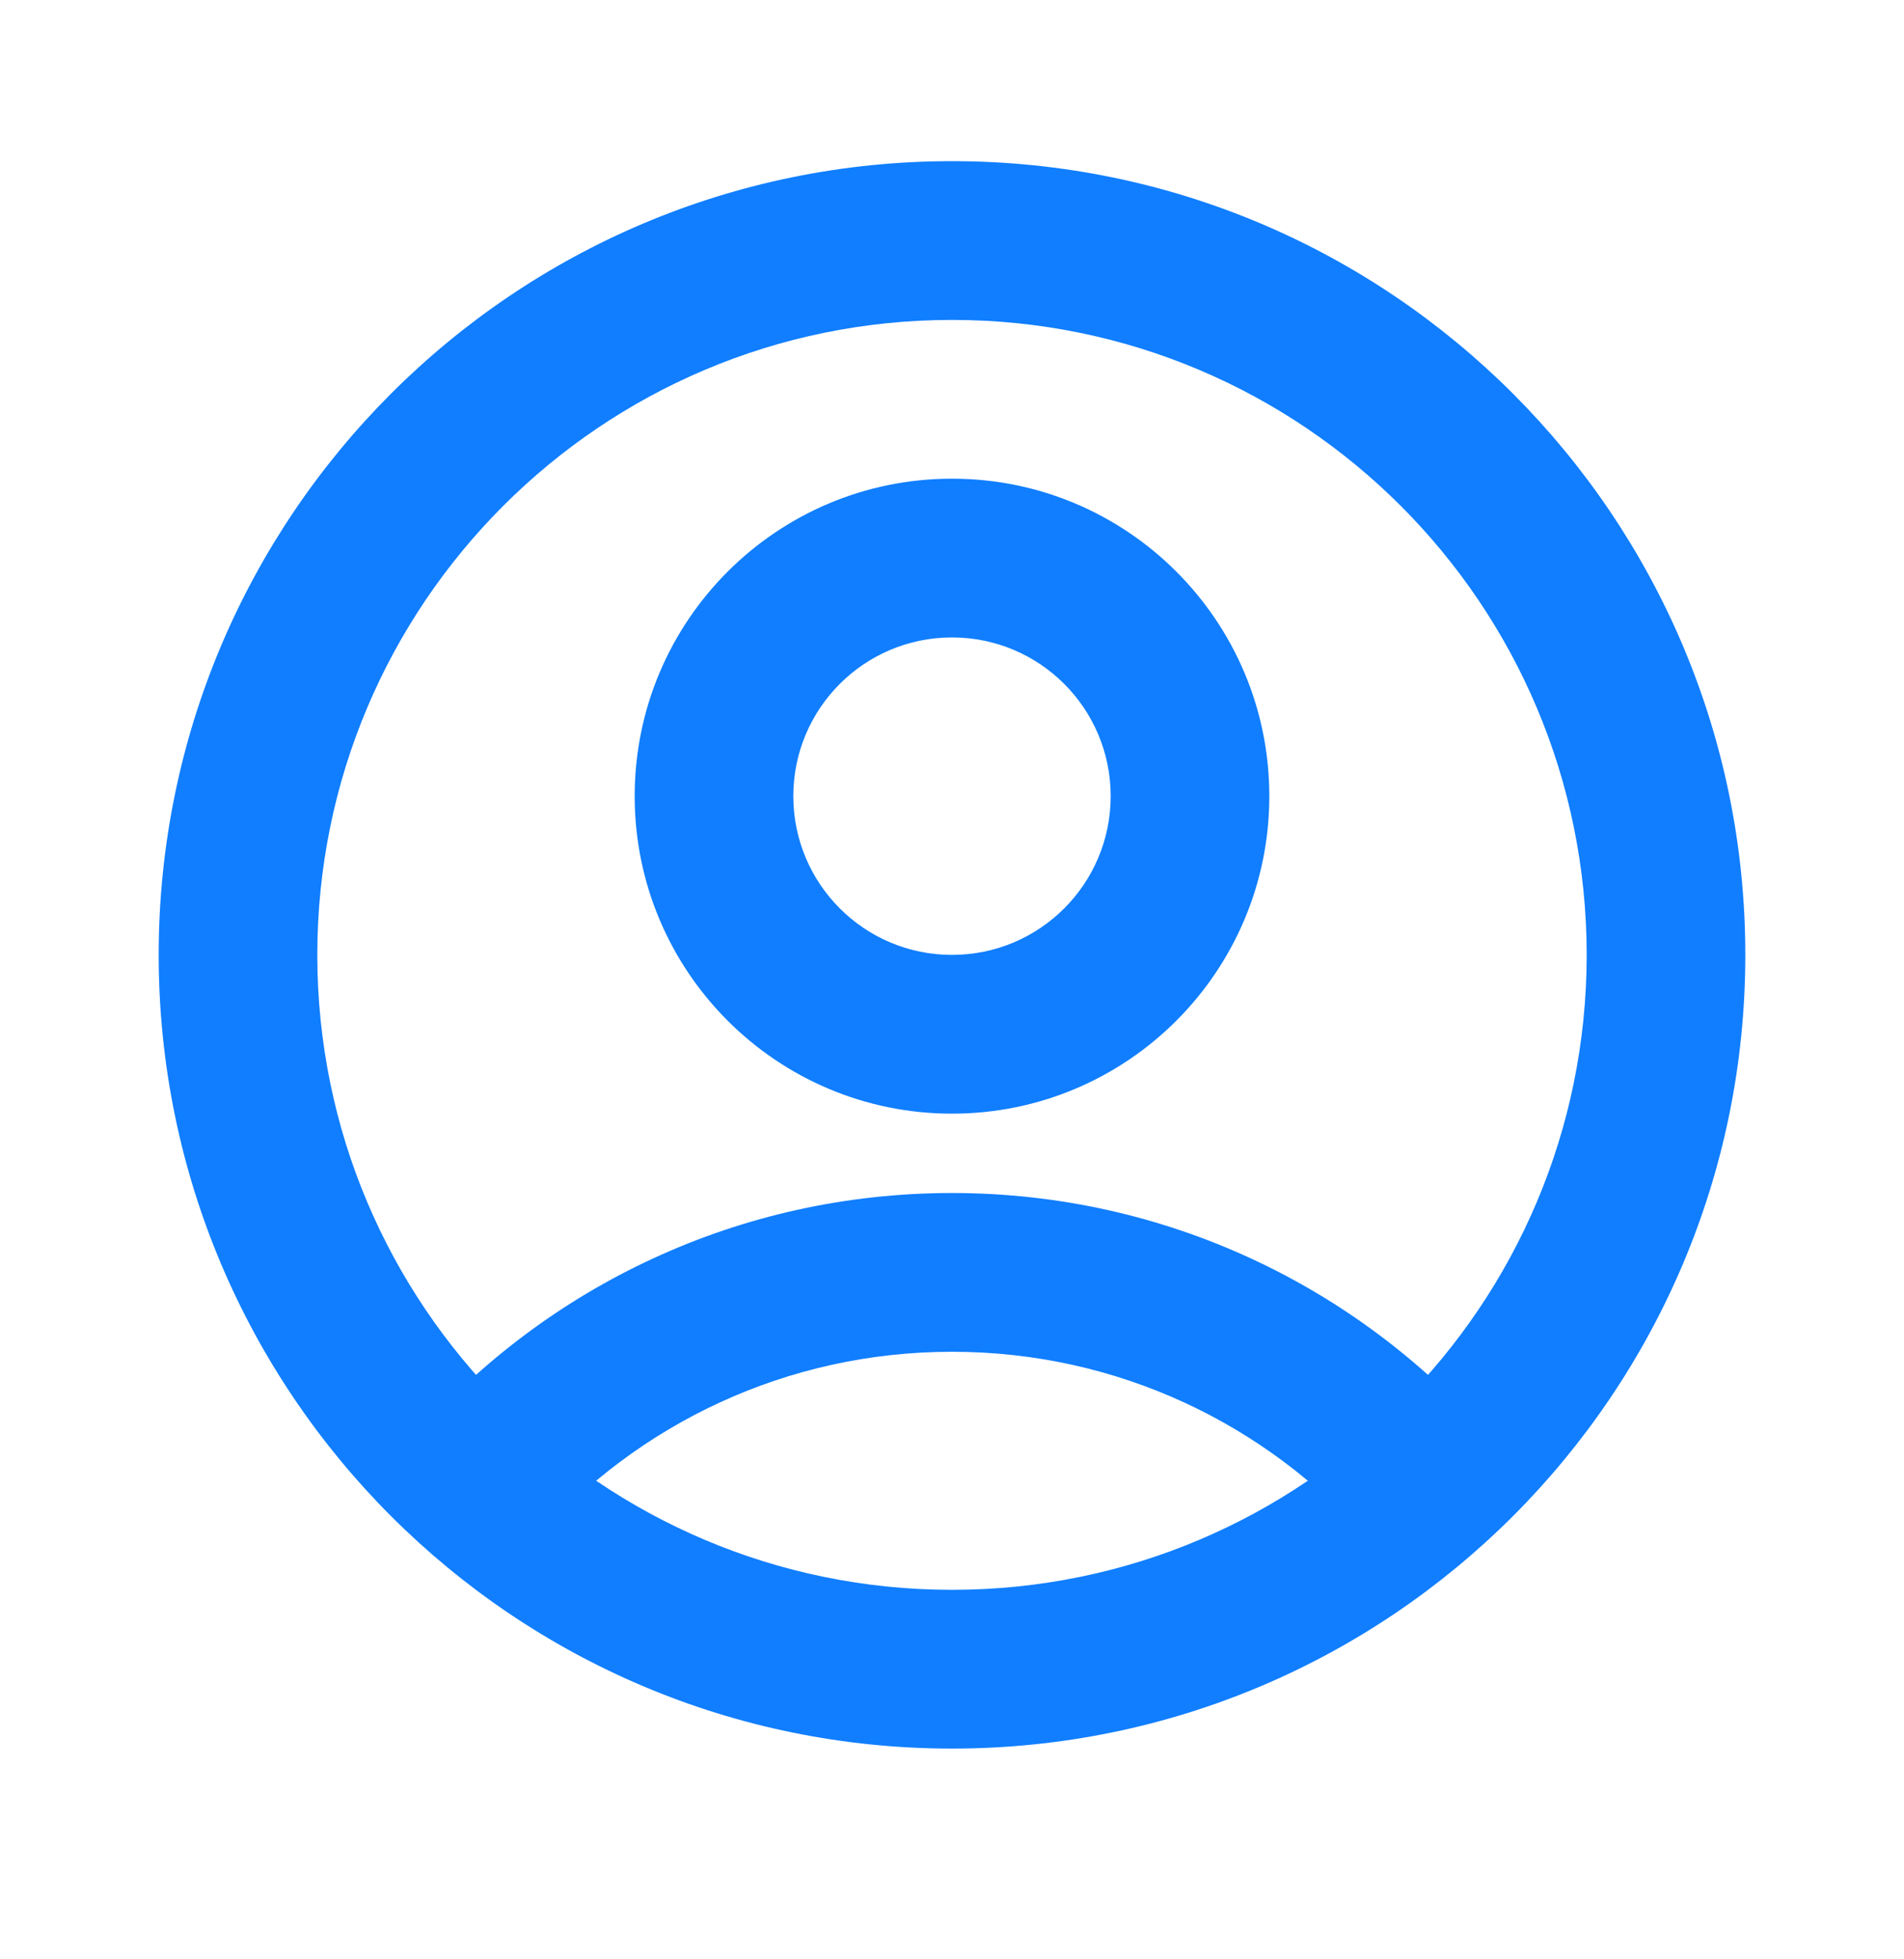
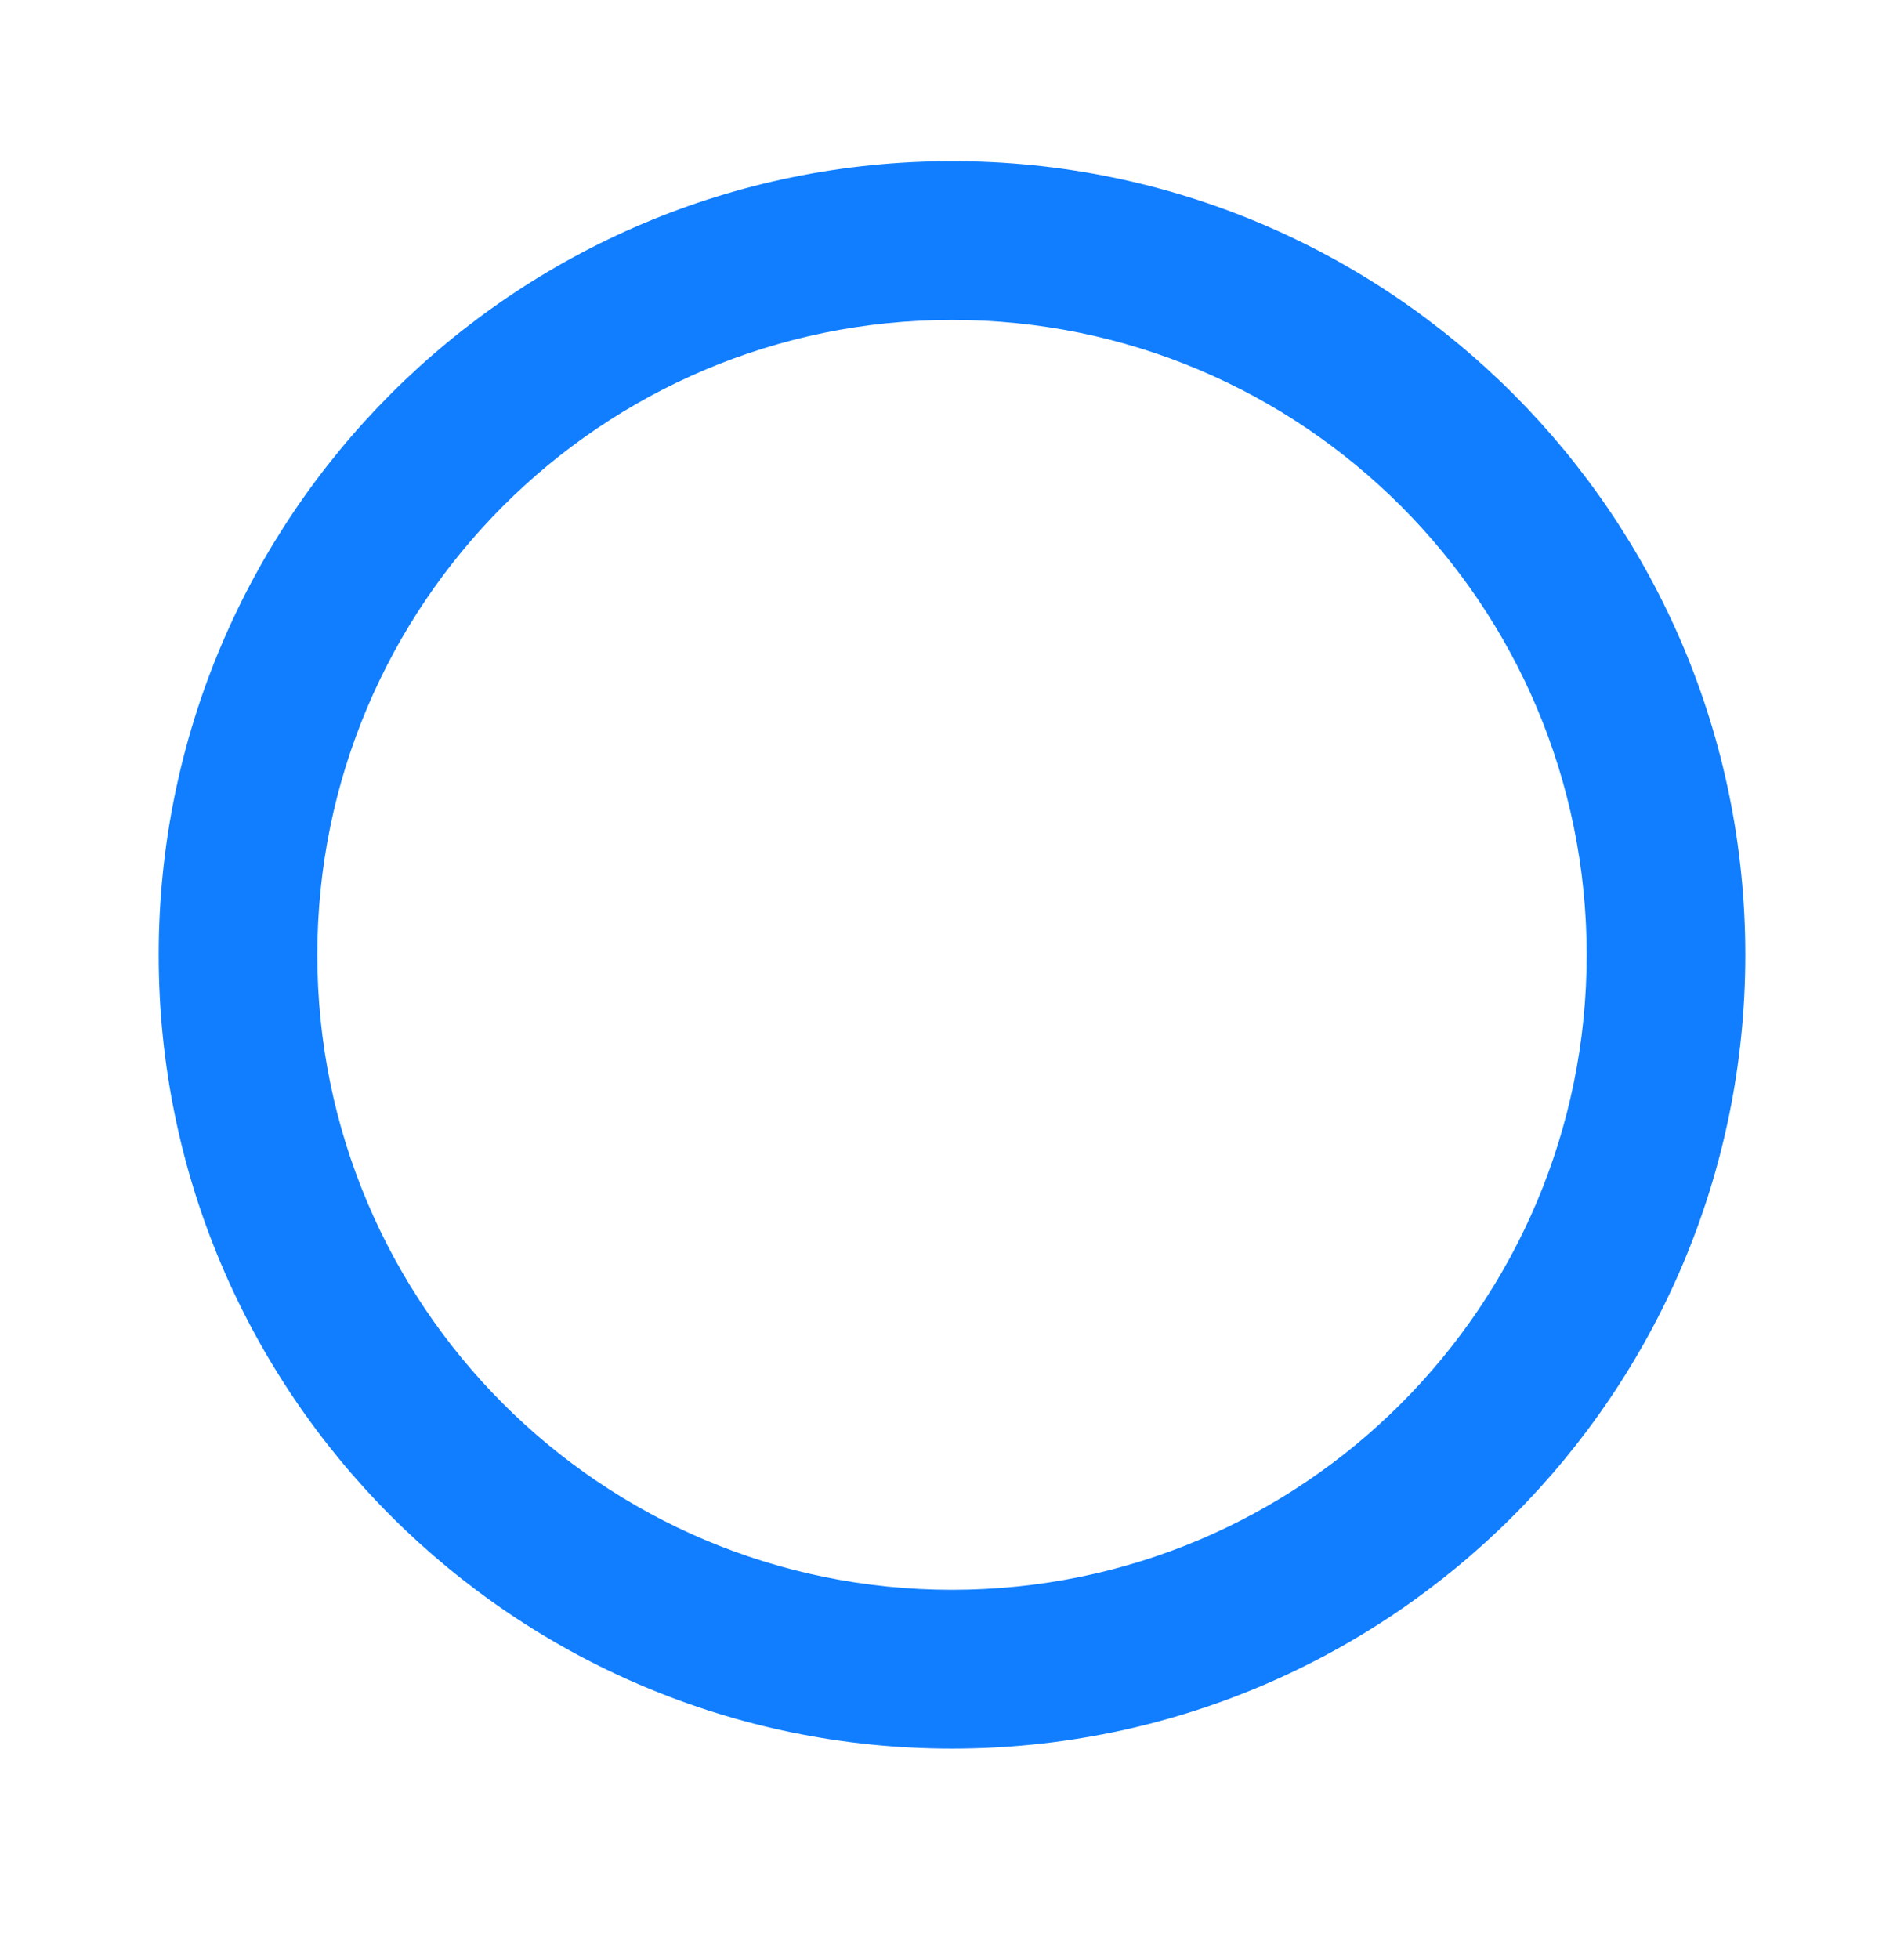
<svg xmlns="http://www.w3.org/2000/svg" width="35" height="36" viewBox="0 0 35 36" fill="none">
  <path fill-rule="evenodd" clip-rule="evenodd" d="M2.917 17.545C2.917 9.491 9.446 2.961 17.5 2.961C25.554 2.961 32.083 9.491 32.083 17.545C32.083 25.599 25.554 32.128 17.5 32.128C9.446 32.128 2.917 25.599 2.917 17.545ZM17.5 5.878C11.057 5.878 5.833 11.101 5.833 17.545C5.833 23.988 11.057 29.211 17.5 29.211C23.943 29.211 29.167 23.988 29.167 17.545C29.167 11.101 23.943 5.878 17.5 5.878Z" fill="#107EFF" />
-   <path fill-rule="evenodd" clip-rule="evenodd" d="M17.5 11.712C15.889 11.712 14.583 13.017 14.583 14.628C14.583 16.239 15.889 17.545 17.5 17.545C19.111 17.545 20.417 16.239 20.417 14.628C20.417 13.017 19.111 11.712 17.5 11.712ZM11.667 14.628C11.667 11.407 14.278 8.795 17.5 8.795C20.722 8.795 23.333 11.407 23.333 14.628C23.333 17.85 20.722 20.462 17.5 20.462C14.278 20.462 11.667 17.85 11.667 14.628Z" fill="#107EFF" />
-   <path fill-rule="evenodd" clip-rule="evenodd" d="M17.5 24.837C14.451 24.837 11.716 26.171 9.843 28.293L7.657 26.363C10.059 23.64 13.58 21.92 17.5 21.92C21.42 21.92 24.941 23.64 27.343 26.363L25.157 28.293C23.284 26.171 20.549 24.837 17.5 24.837Z" fill="#107EFF" />
</svg>